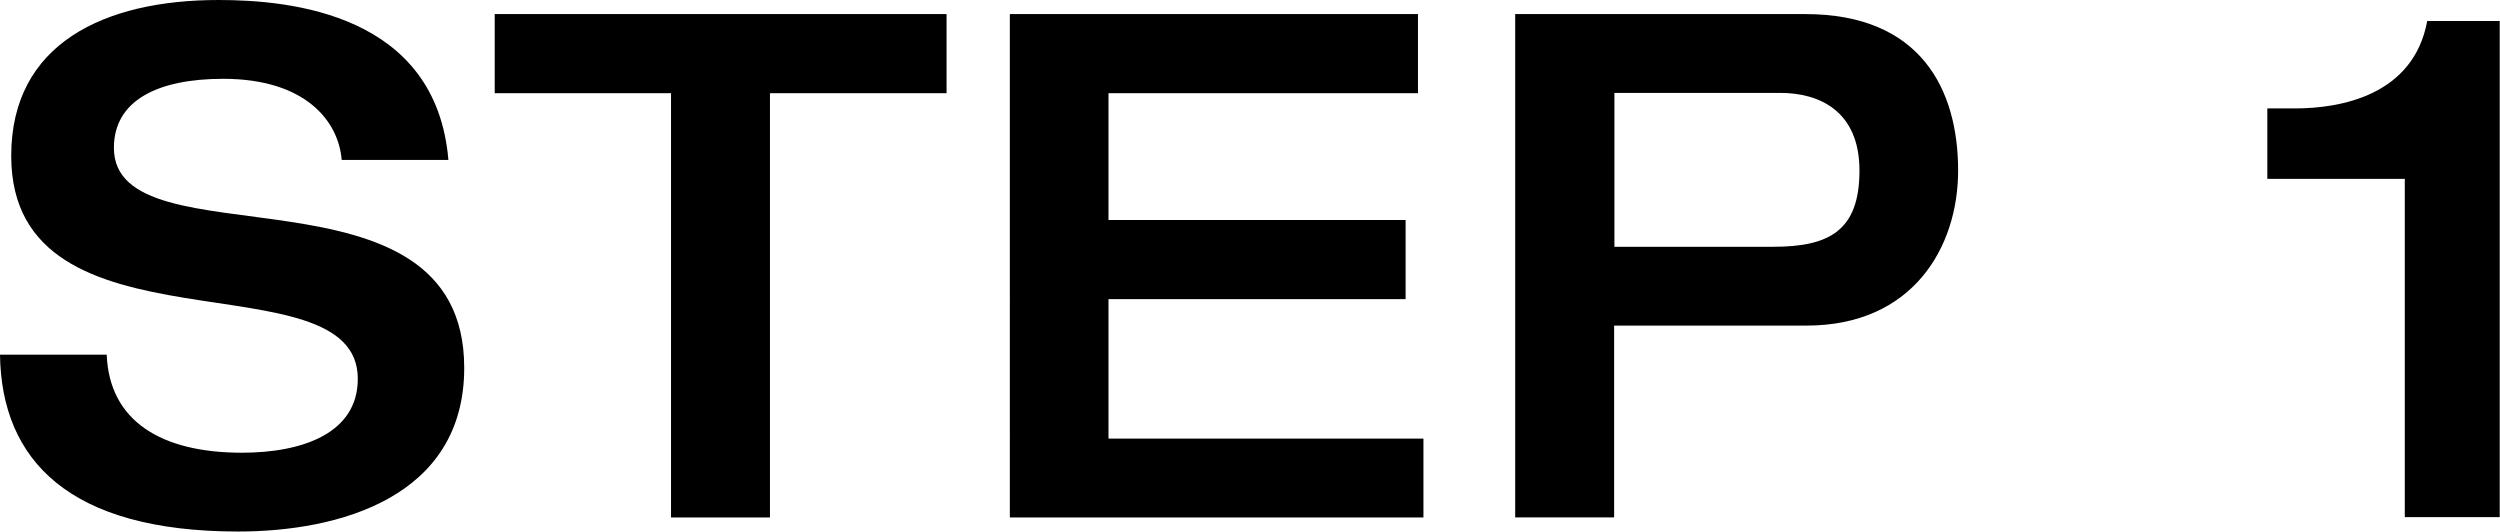
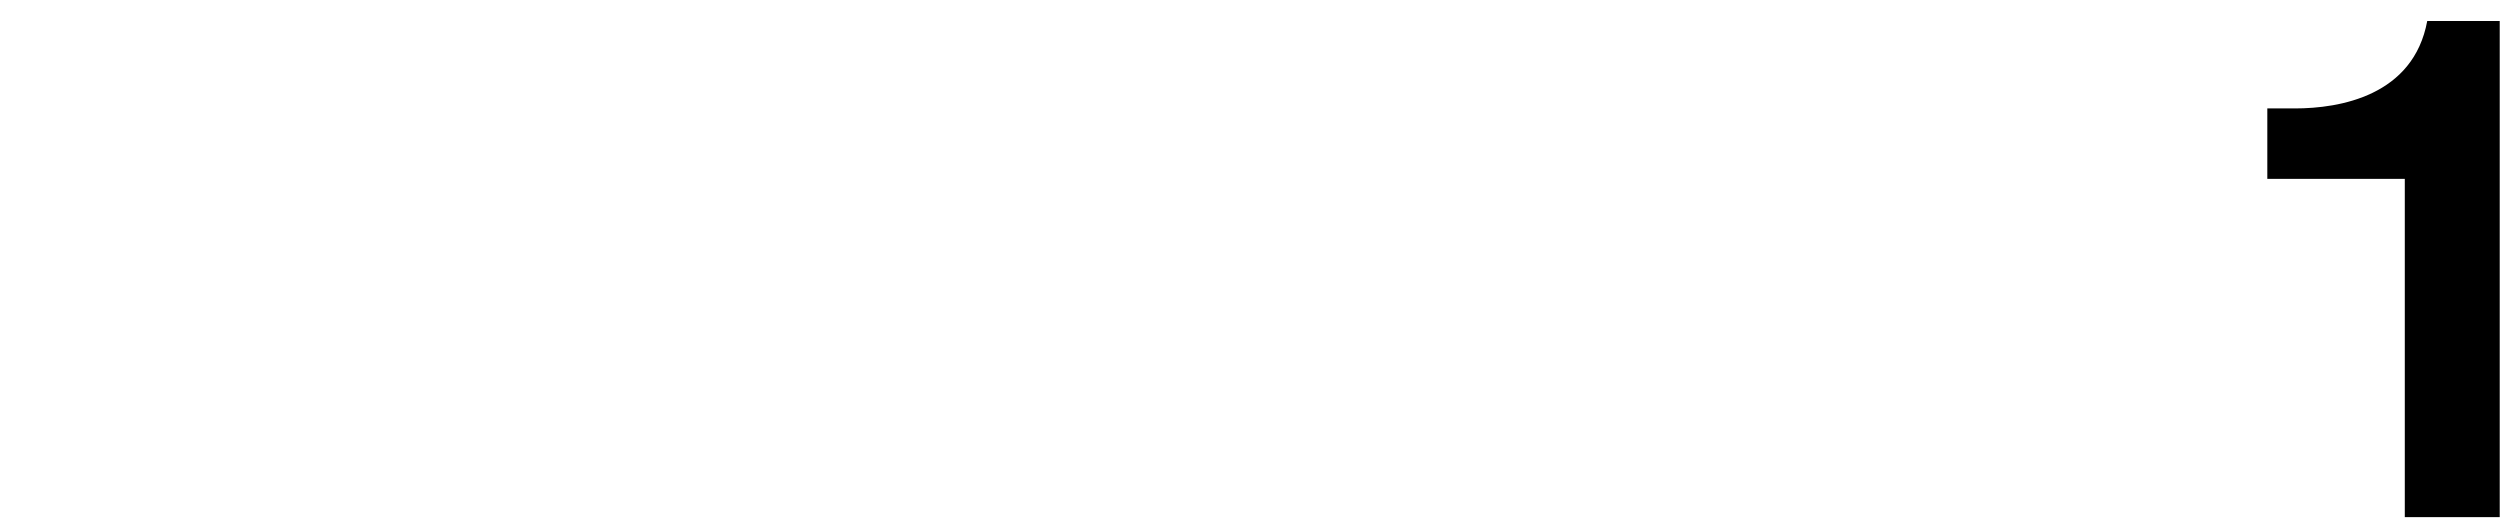
<svg xmlns="http://www.w3.org/2000/svg" id="uuid-a82bf400-b8ad-44bd-a19c-6f1e45e76f0d" viewBox="0 0 86.92 18.48">
  <g id="uuid-9b28995f-1b07-4f2a-9fae-326a1572a97a">
-     <path d="M7.6,0c2.52,0,7.56.49,7.99,5.56h-3.71c-.11-1.35-1.26-2.82-4.12-2.82-2.29,0-3.8.76-3.8,2.4,0,4.12,12.18.17,12.18,7.65,0,4.51-4.37,5.69-7.86,5.69C2.4,18.48.05,16,0,12.33h3.71c.09,2.3,1.88,3.41,4.7,3.41,2.08,0,4.03-.66,4.03-2.57C12.44,8.82.39,12.6.39,5.42.39,1.52,3.62,0,7.6,0Z" />
-     <path d="M23.34,3.24h-6.14V.49h15.71v2.75h-6.14v14.75h-3.44V3.24Z" />
-     <path d="M35.1.49h14.2v2.75h-10.76v4.41h10.33v2.75h-10.33v4.85h10.95v2.74h-14.38V.49Z" />
-     <path d="M52.69.49h10.08c4.01,0,5.31,2.62,5.31,5.44,0,2.67-1.58,5.39-5.27,5.39h-6.69v6.67h-3.44V.49ZM56.13,8.58h5.52c1.95,0,3-.56,3-2.65s-1.42-2.7-2.75-2.7h-5.77v5.34Z" />
    <path d="M83.62,6.22h-4.79v-2.45h.96c1.56,0,4.12-.44,4.6-3.04h2.52v17.25h-3.3V6.22Z" />
  </g>
</svg>